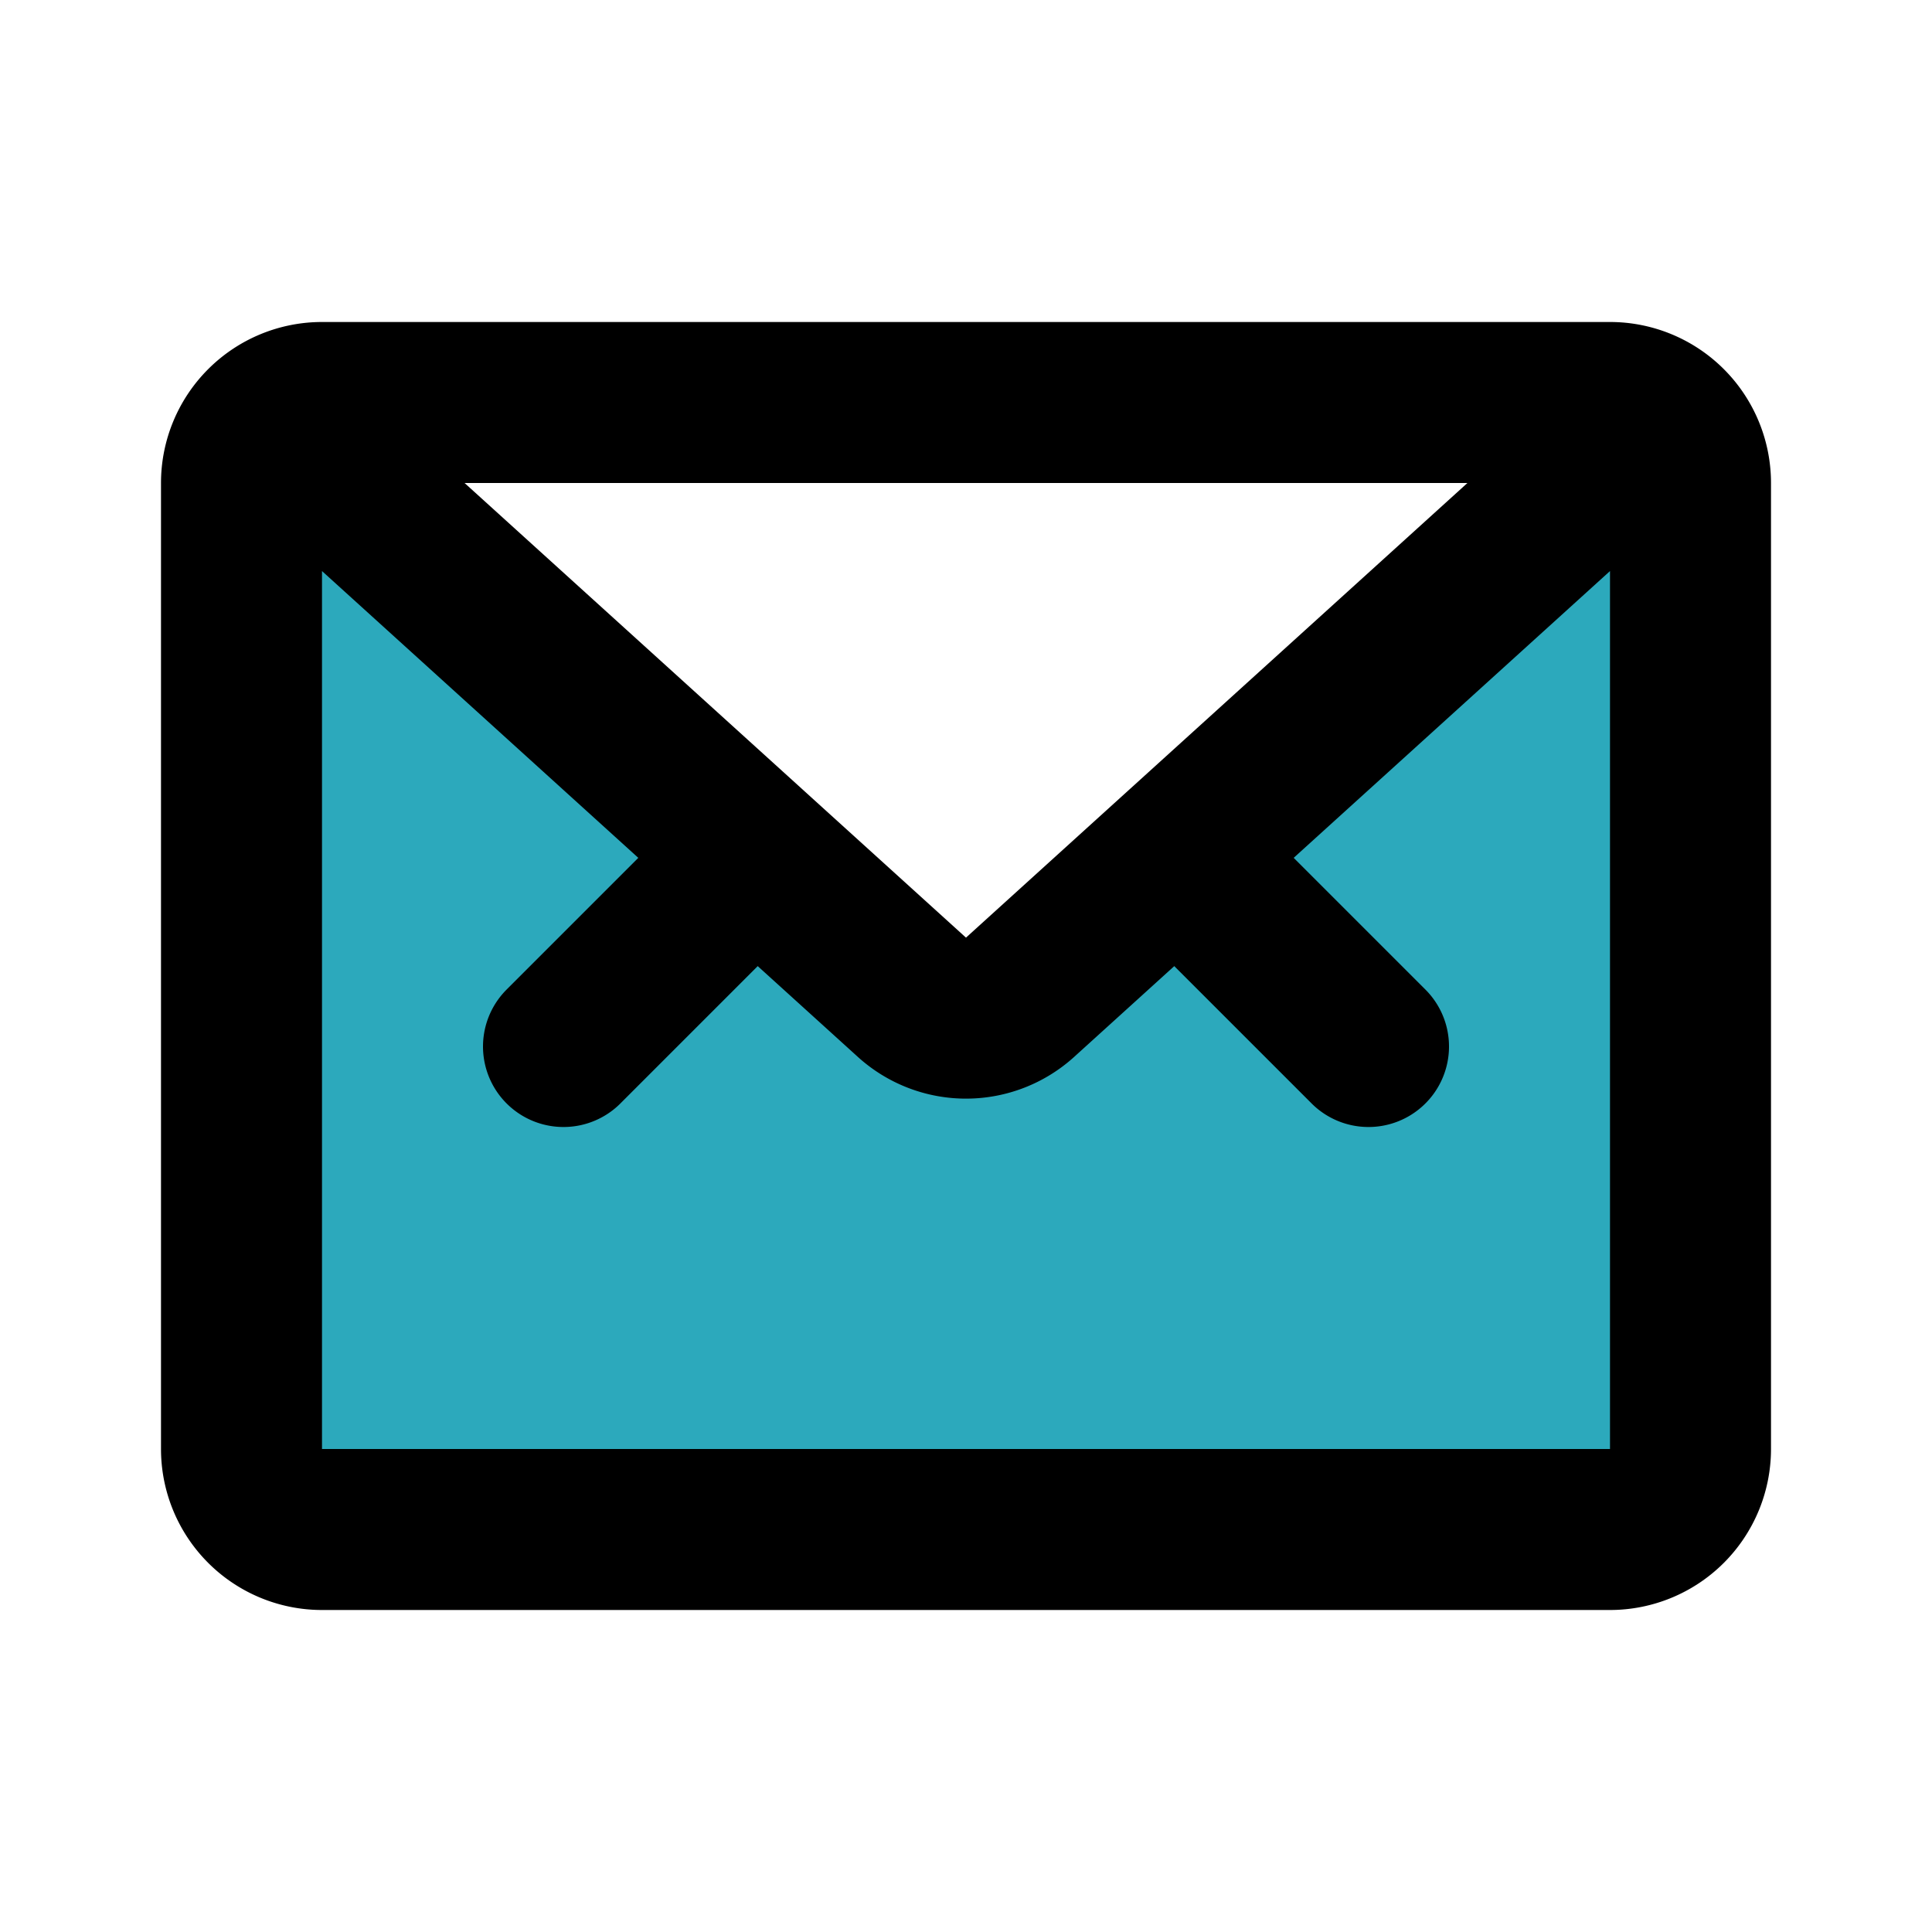
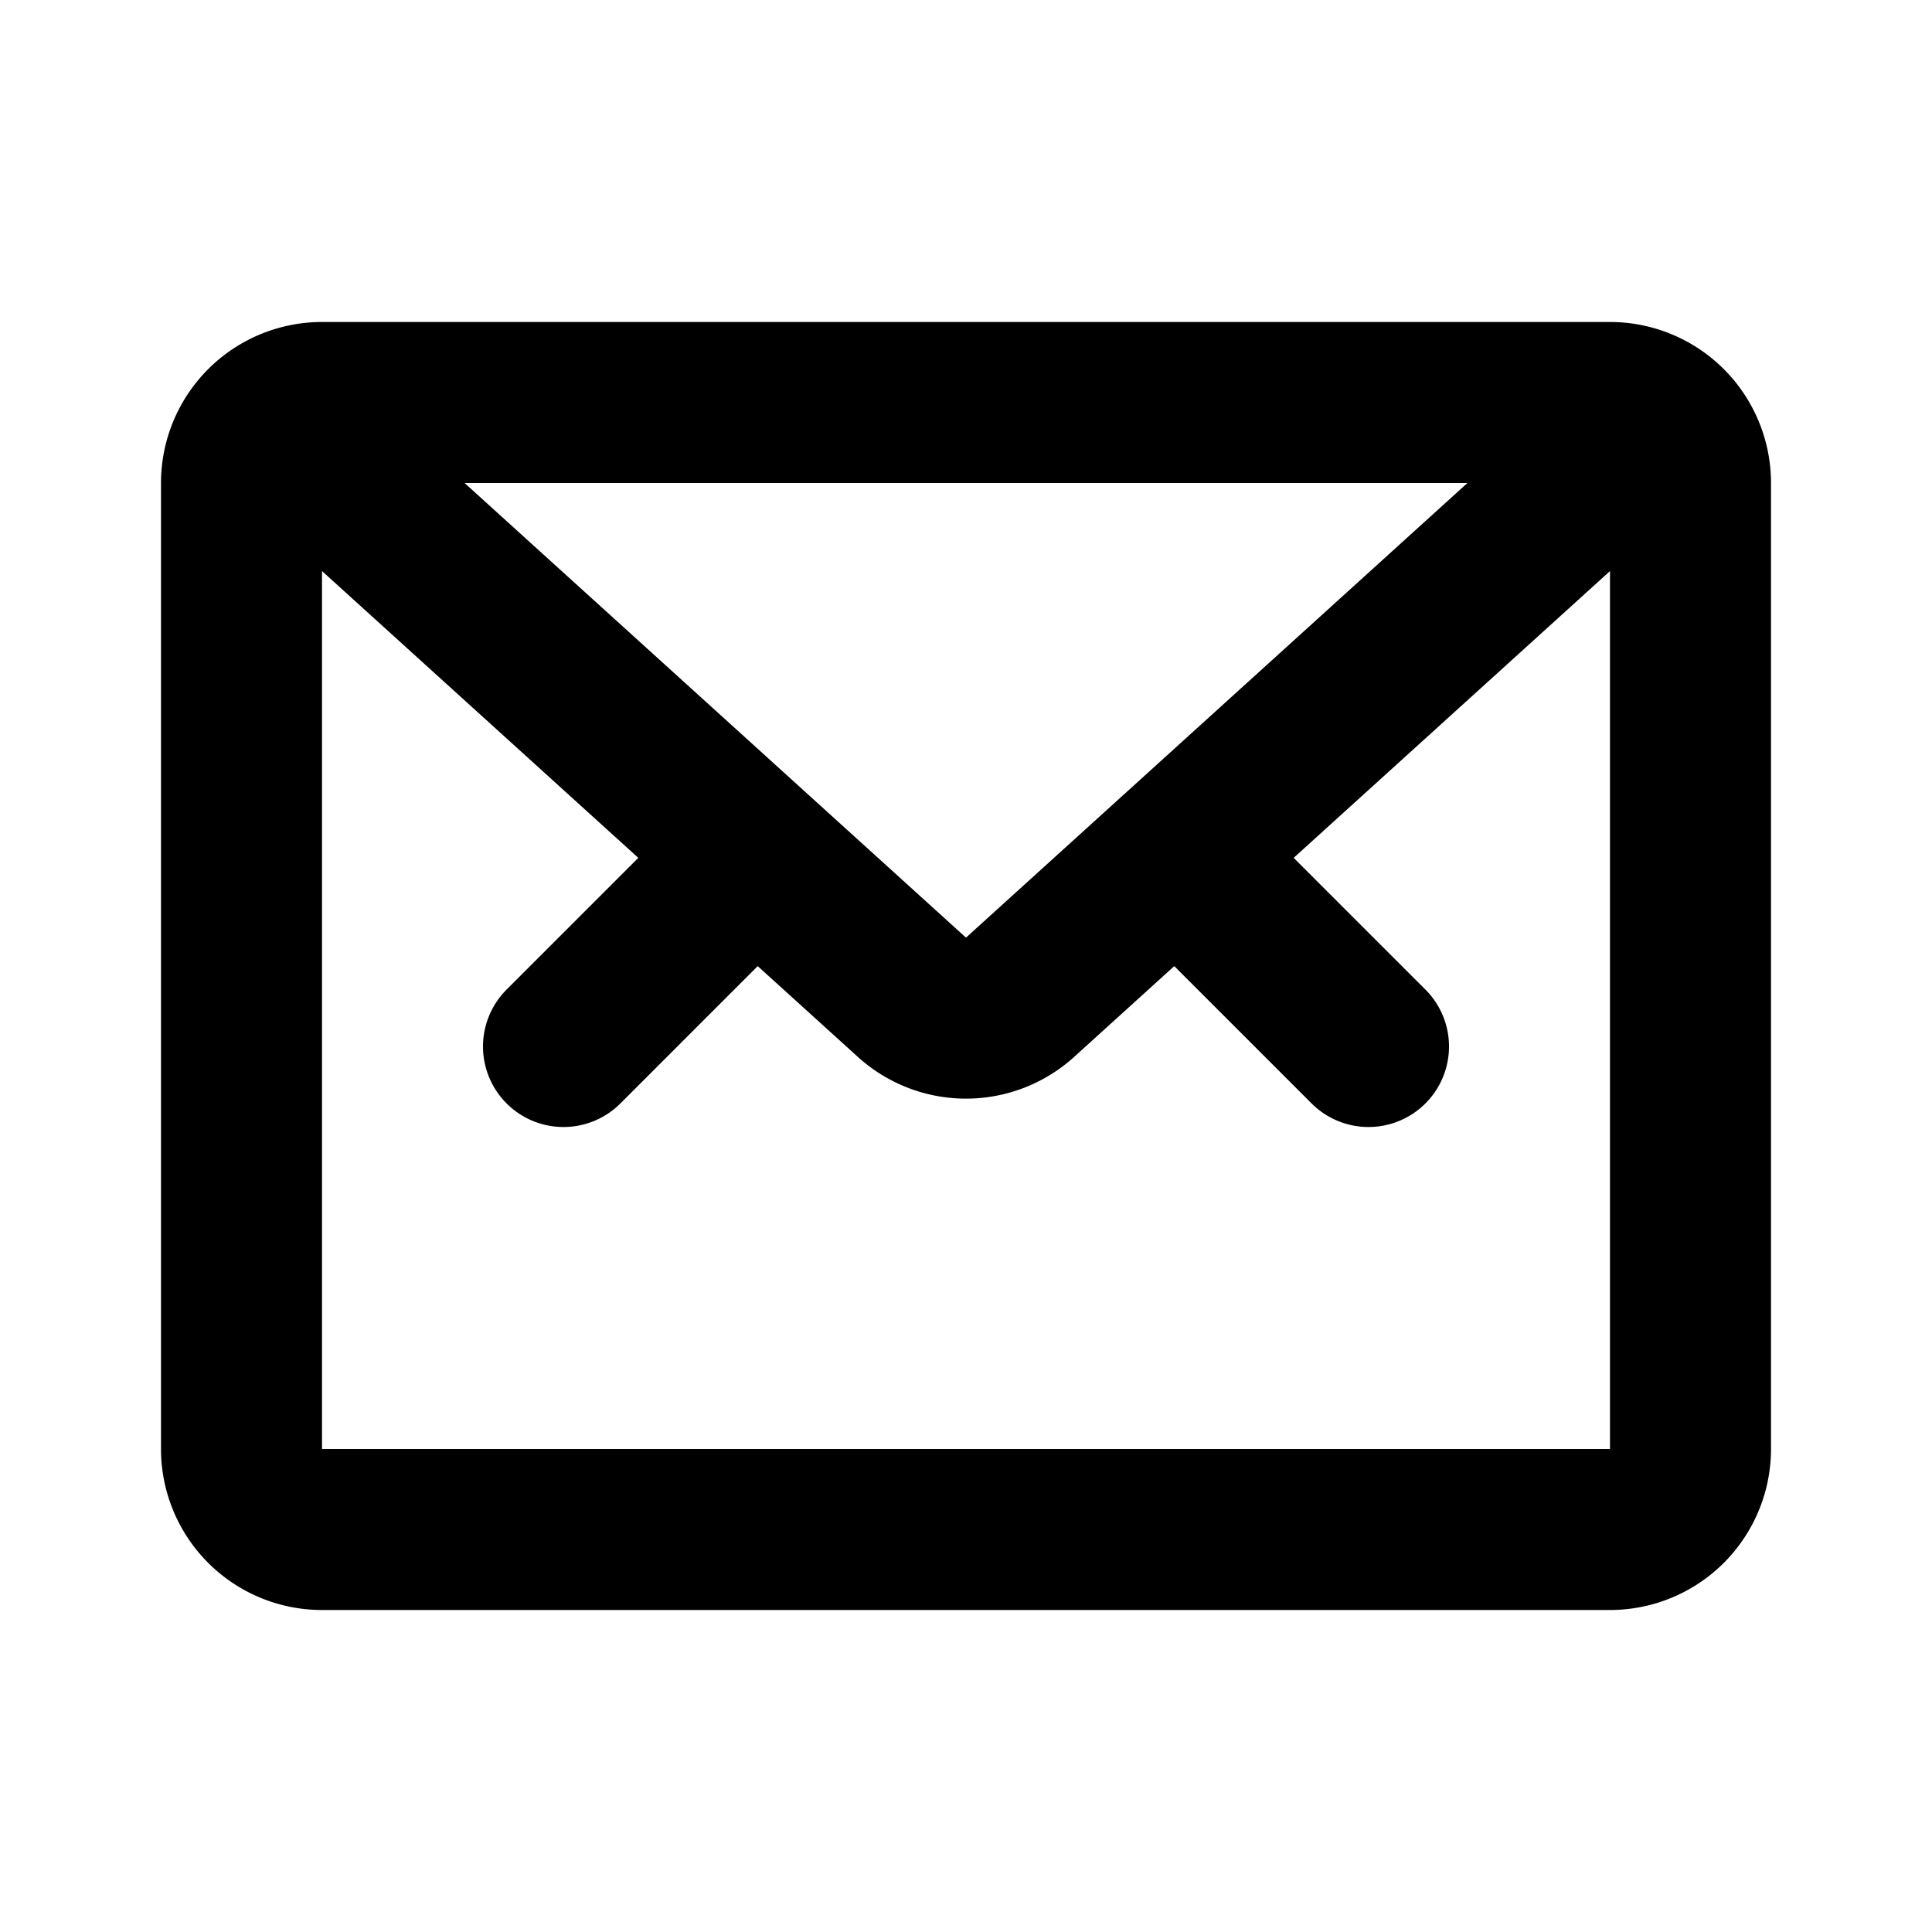
<svg xmlns="http://www.w3.org/2000/svg" fill="#000000" width="800px" height="800px" viewBox="0 0 24 24" id="mail-2" data-name="Flat Line" class="icon flat-line">
-   <path id="secondary" d="M20.61,5.23l-7.94,7.16a1,1,0,0,1-1.34,0L3.39,5.23A1,1,0,0,0,3,6V18a1,1,0,0,0,1,1H20a1,1,0,0,0,1-1V6A1,1,0,0,0,20.61,5.23Z" style="fill: rgb(44, 169, 188); stroke-width: 2;" />
  <path id="primary" d="M20,19H4a1,1,0,0,1-1-1V6A1,1,0,0,1,4,5H20a1,1,0,0,1,1,1V18A1,1,0,0,1,20,19ZM20,5H4a1.05,1.05,0,0,0-.6.2l7.93,7.19a1,1,0,0,0,1.34,0L20.6,5.2A1.05,1.05,0,0,0,20,5Zm-5.2,5.8L17,13M9.2,10.8,7,13" style="fill: none; stroke: rgb(0, 0, 0); stroke-linecap: round; stroke-linejoin: round; stroke-width: 2;" />
</svg>